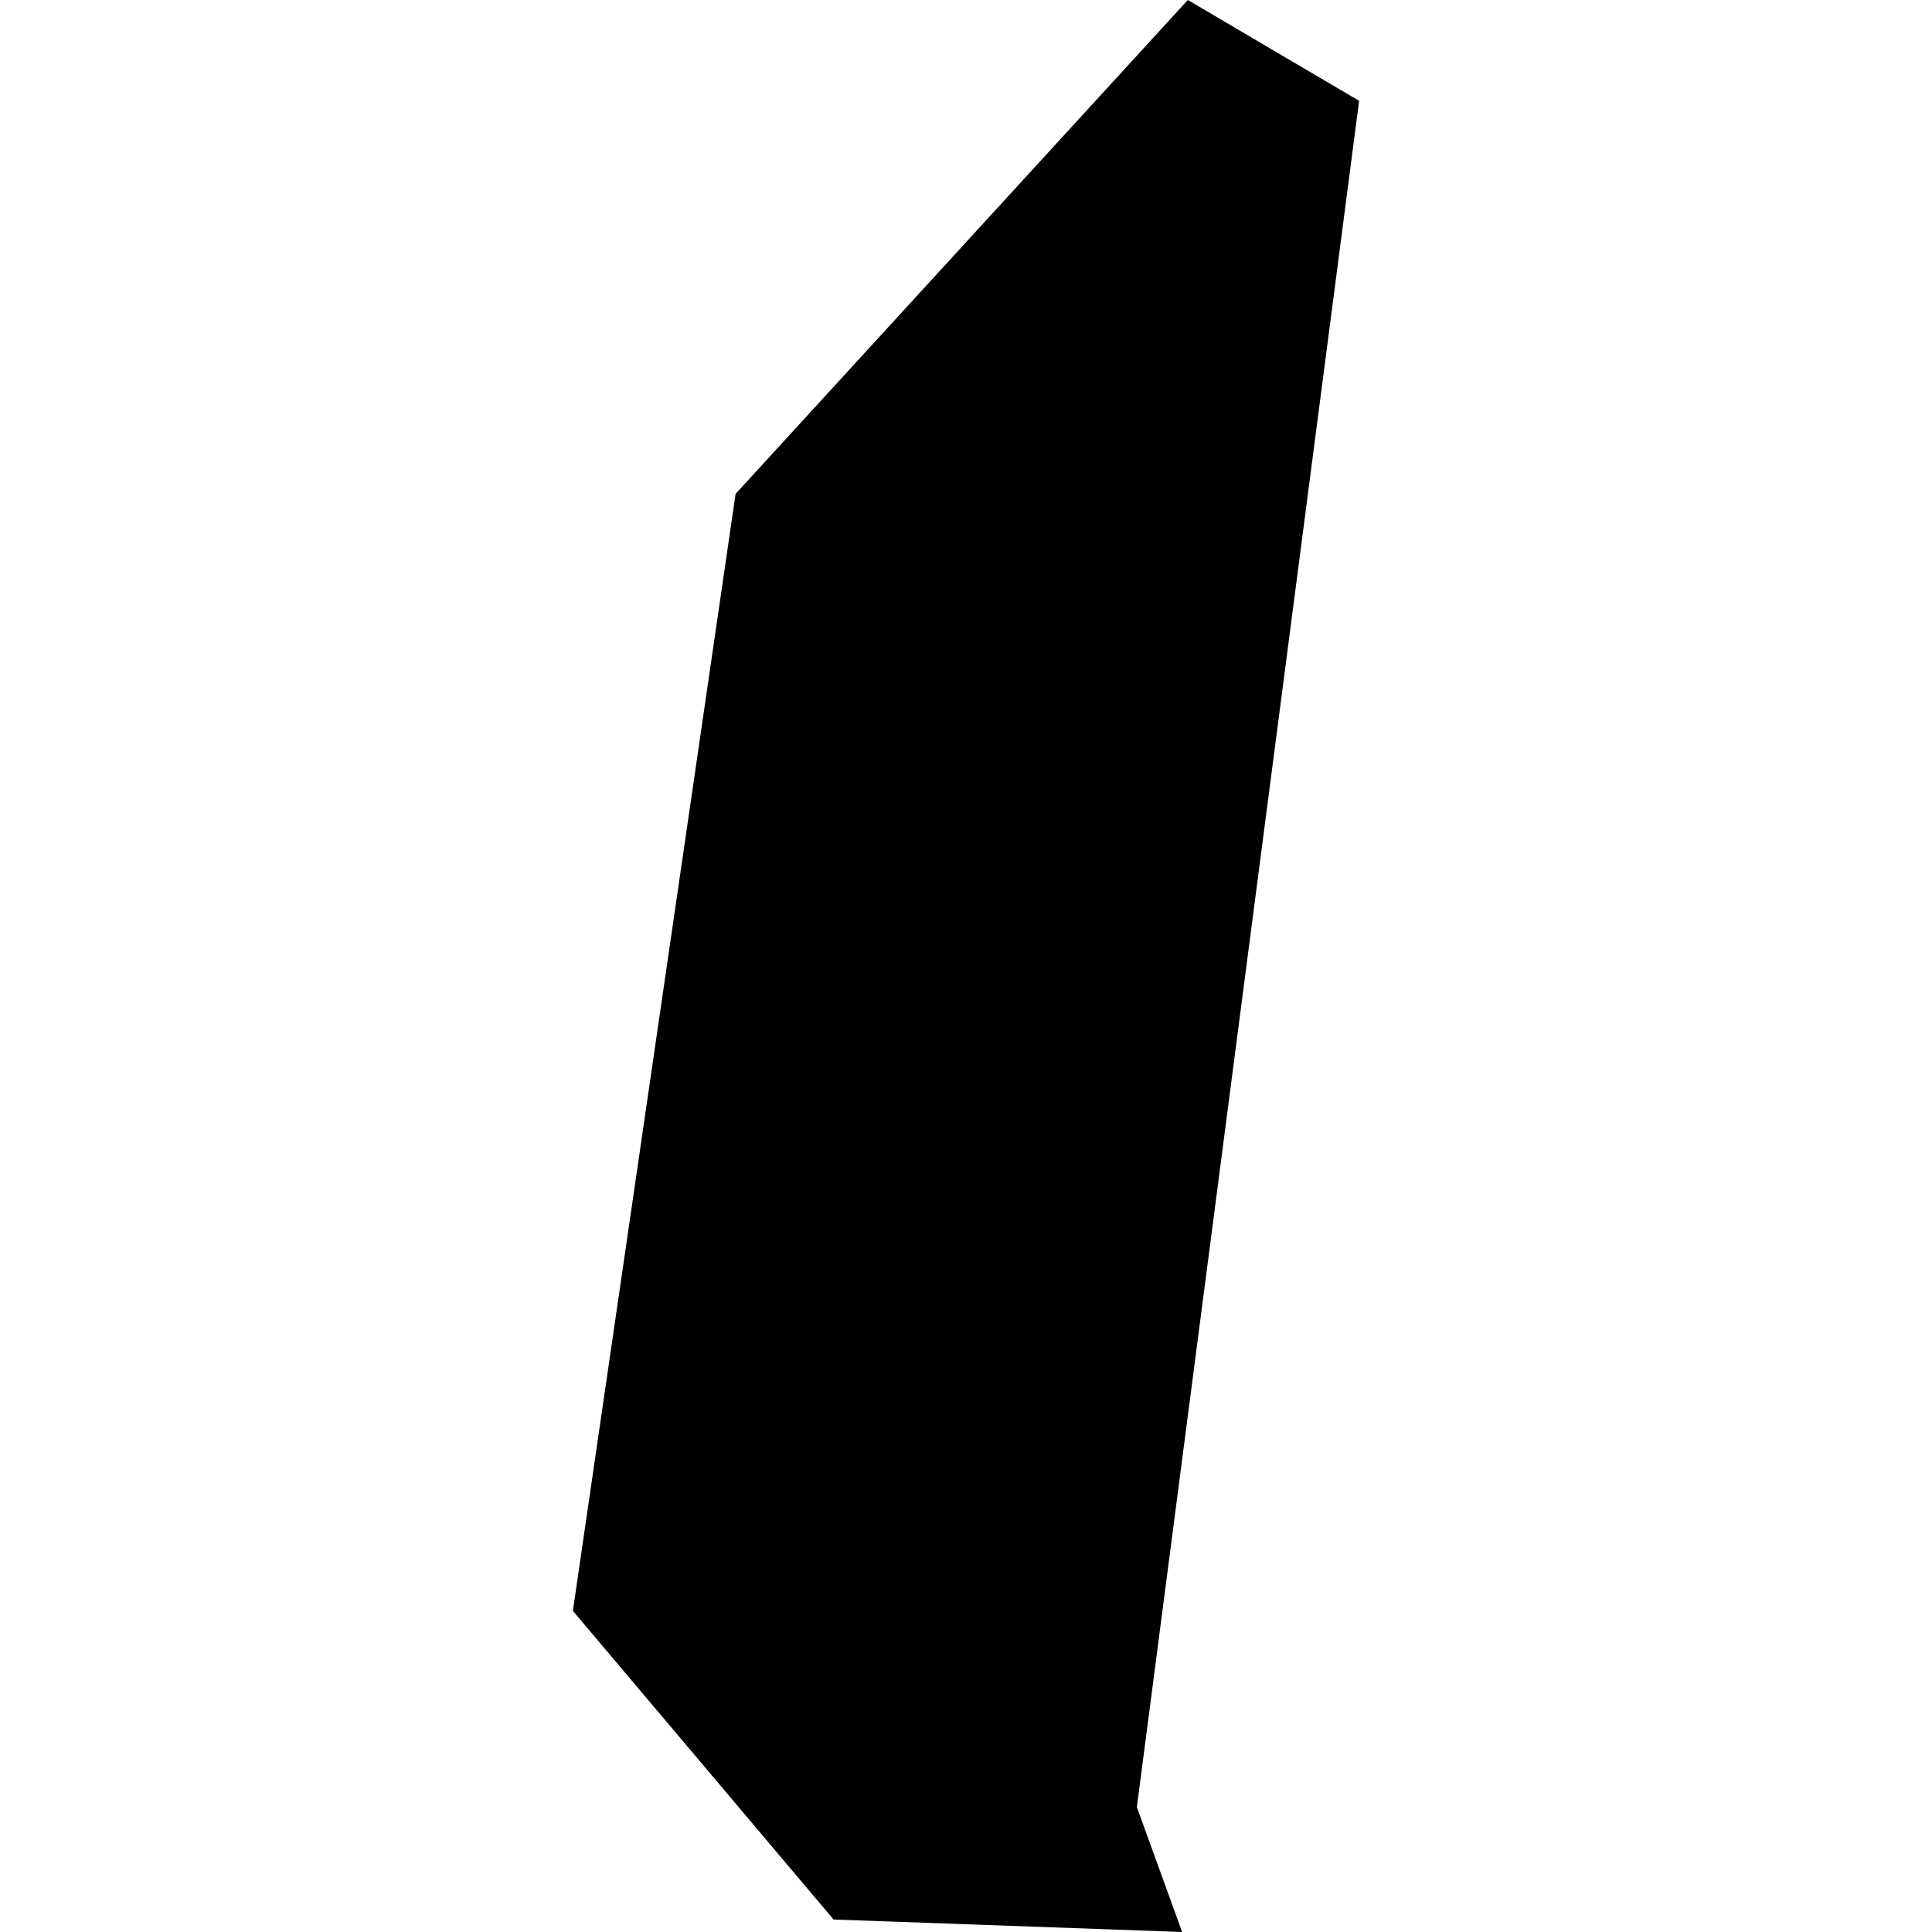
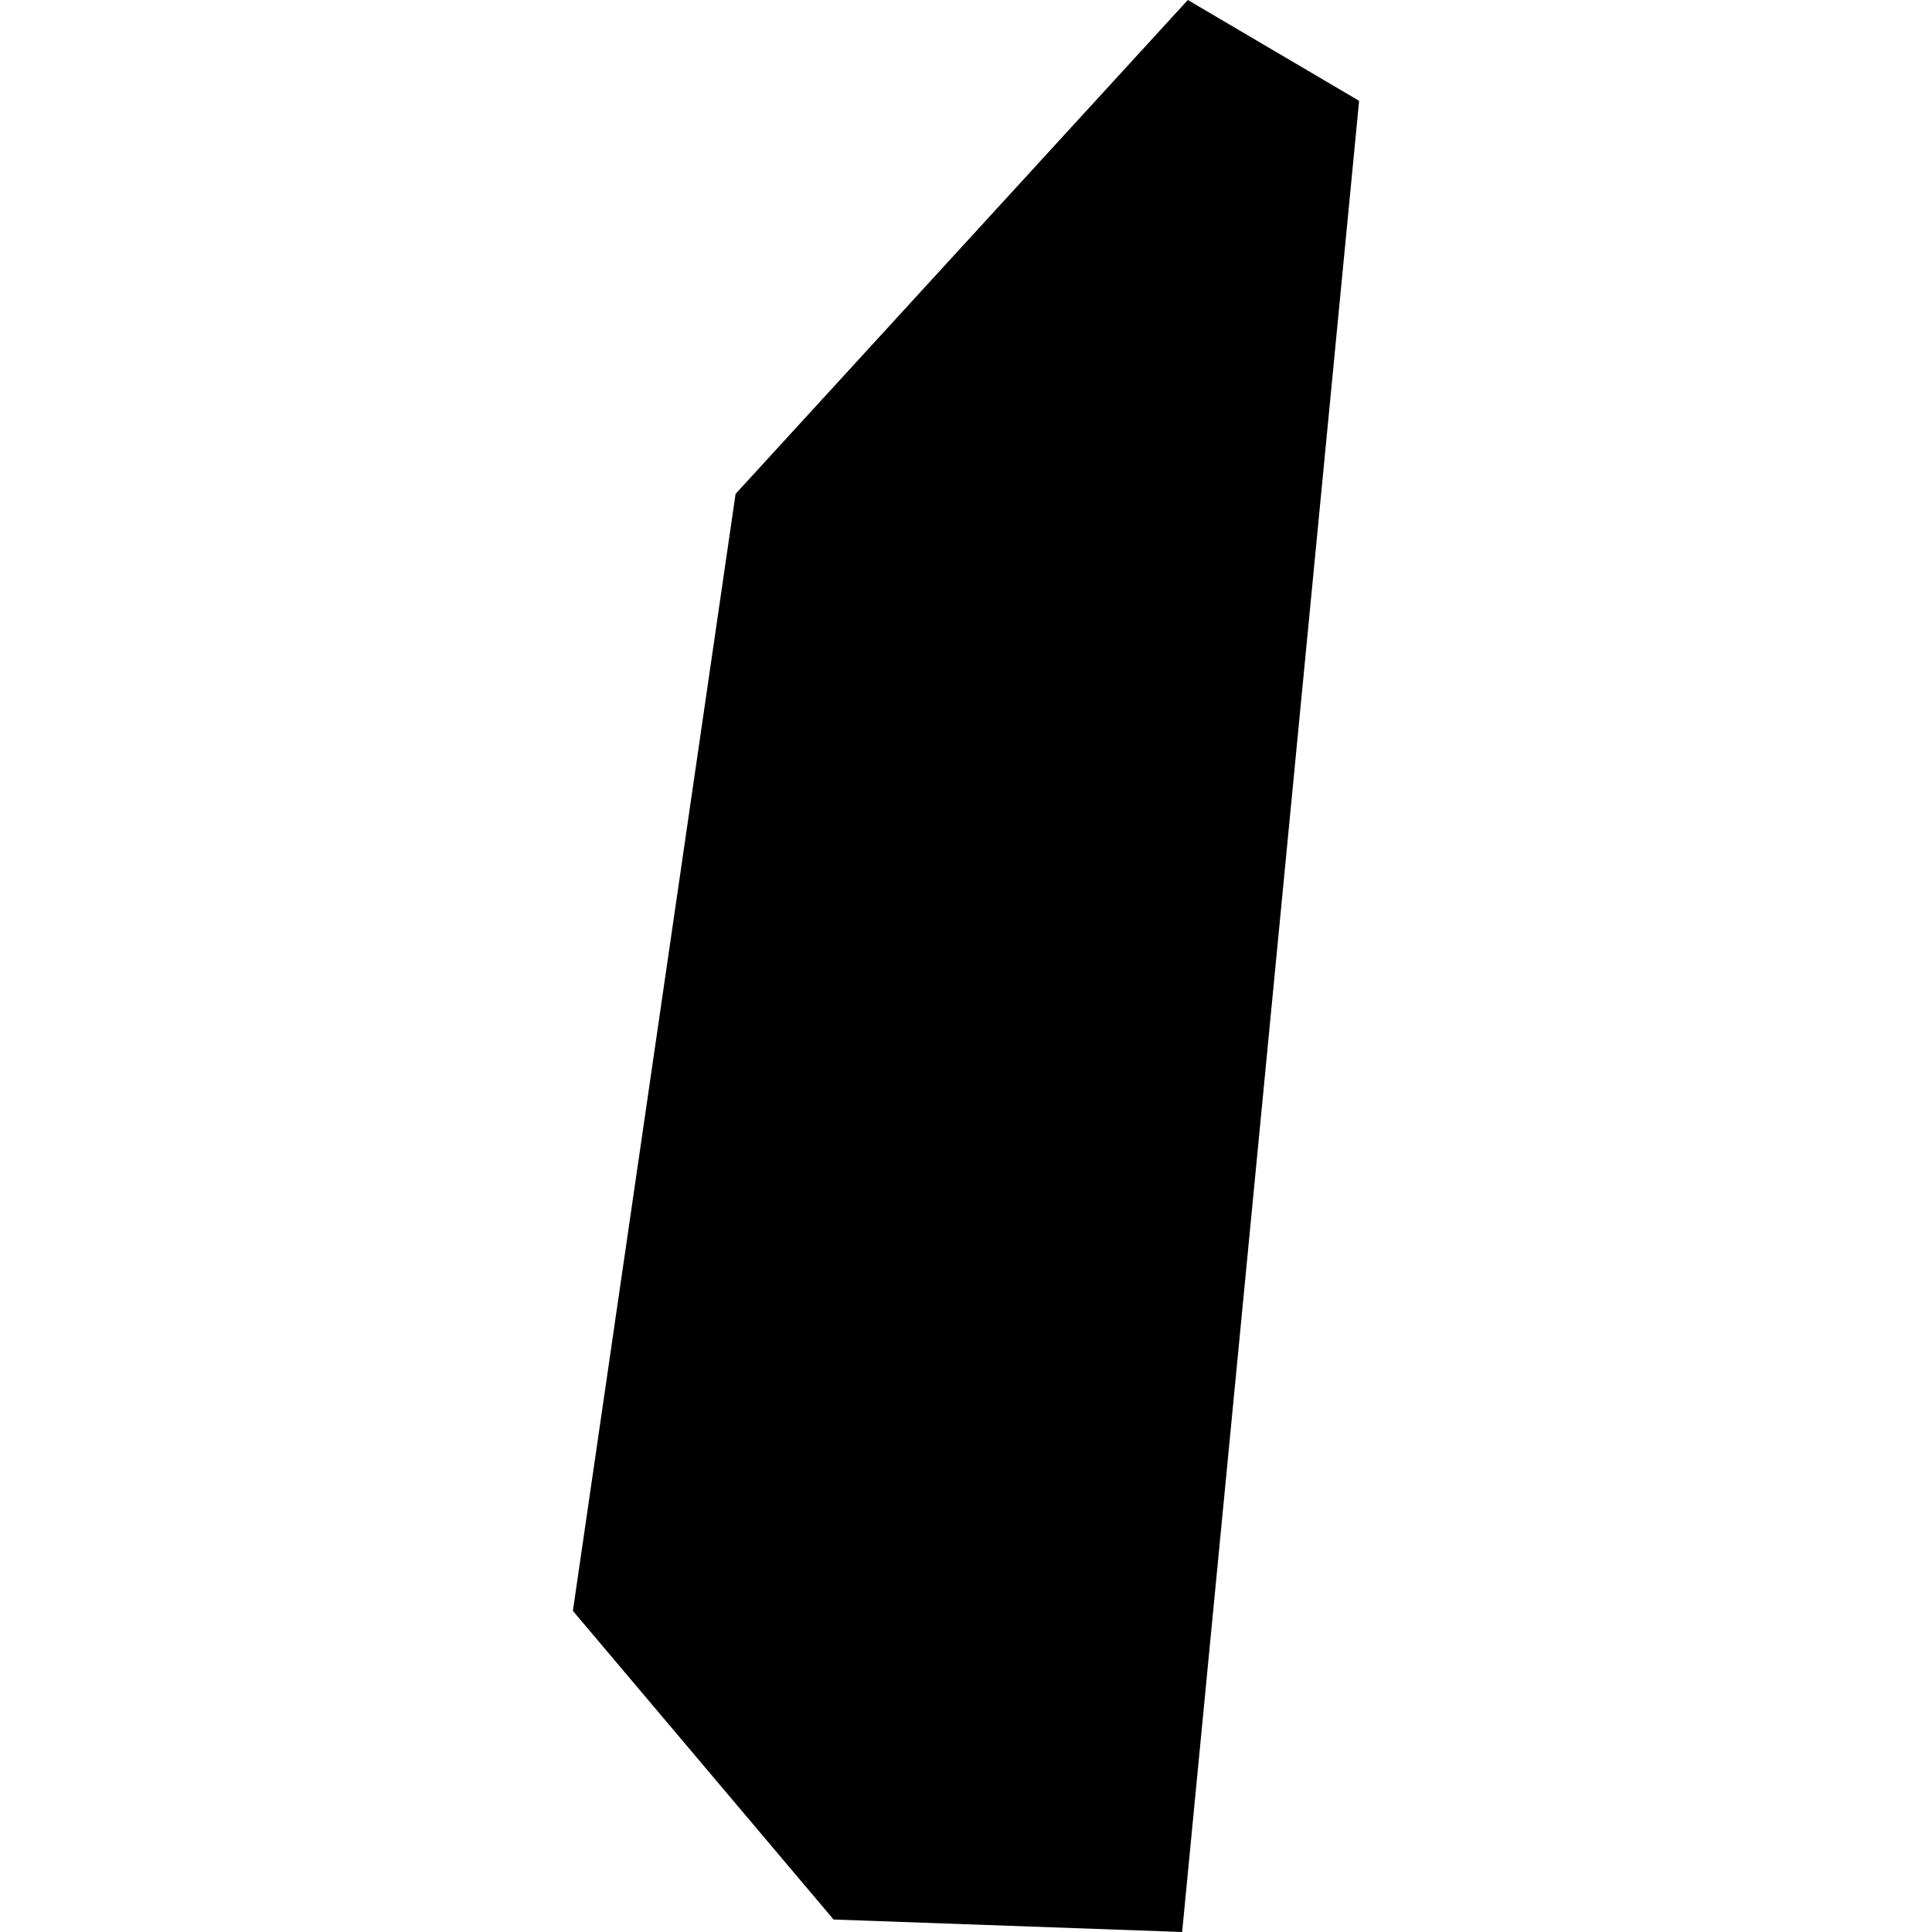
<svg xmlns="http://www.w3.org/2000/svg" height="288pt" version="1.1" viewBox="0 0 288 288" width="288pt">
  <defs>
    <style type="text/css">
*{stroke-linecap:butt;stroke-linejoin:round;}
  </style>
  </defs>
  <g id="figure_1">
    <g id="patch_1">
-       <path d="M 0 288  L 288 288  L 288 0  L 0 0  z " style="fill:none;opacity:0;" />
-     </g>
+       </g>
    <g id="axes_1">
      <g id="PatchCollection_1">
-         <path clip-path="url(#p20a936760a)" d="M 176.22 288  L 124.259 286.139  L 85.399 240.13  L 109.653 73.622  L 177.068 -0  L 202.601 15.03  L 169.469 269.388  L 176.22 288  " />
+         <path clip-path="url(#p20a936760a)" d="M 176.22 288  L 124.259 286.139  L 85.399 240.13  L 109.653 73.622  L 177.068 -0  L 202.601 15.03  L 176.22 288  " />
      </g>
    </g>
  </g>
  <defs>
    <clipPath id="p20a936760a">
      <rect height="288" width="117.202" x="85.399" y="0" />
    </clipPath>
  </defs>
</svg>